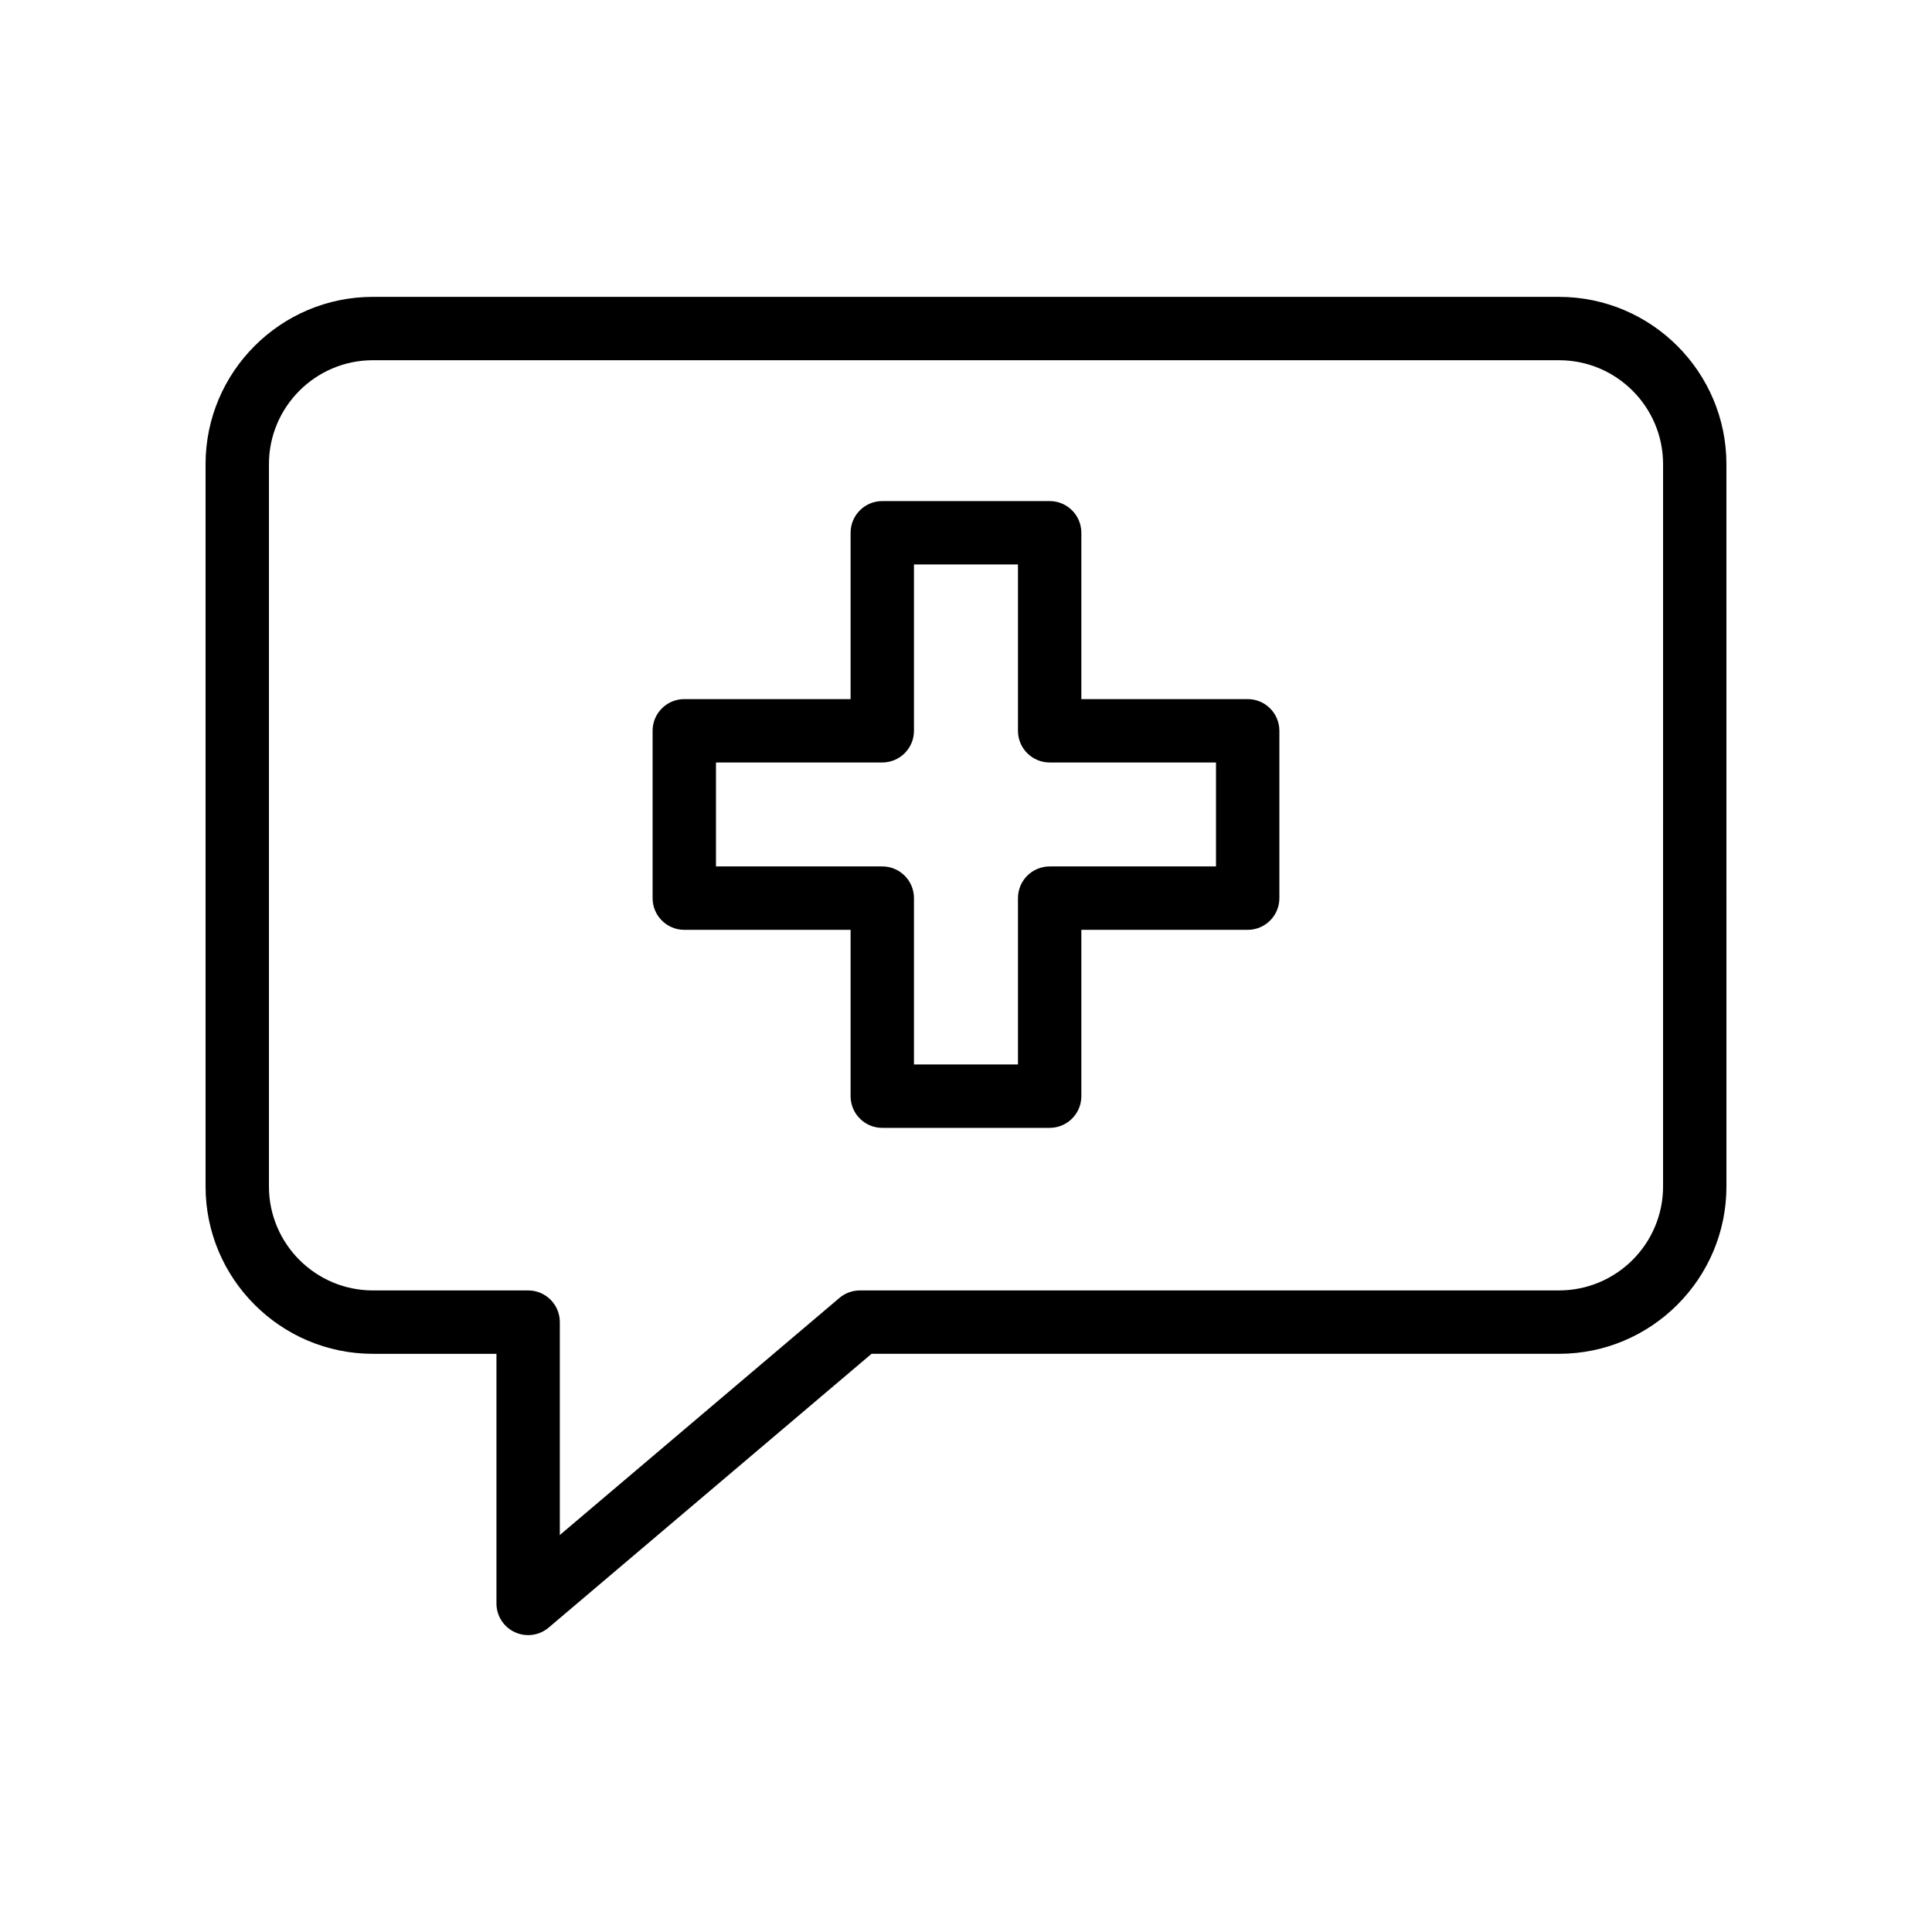
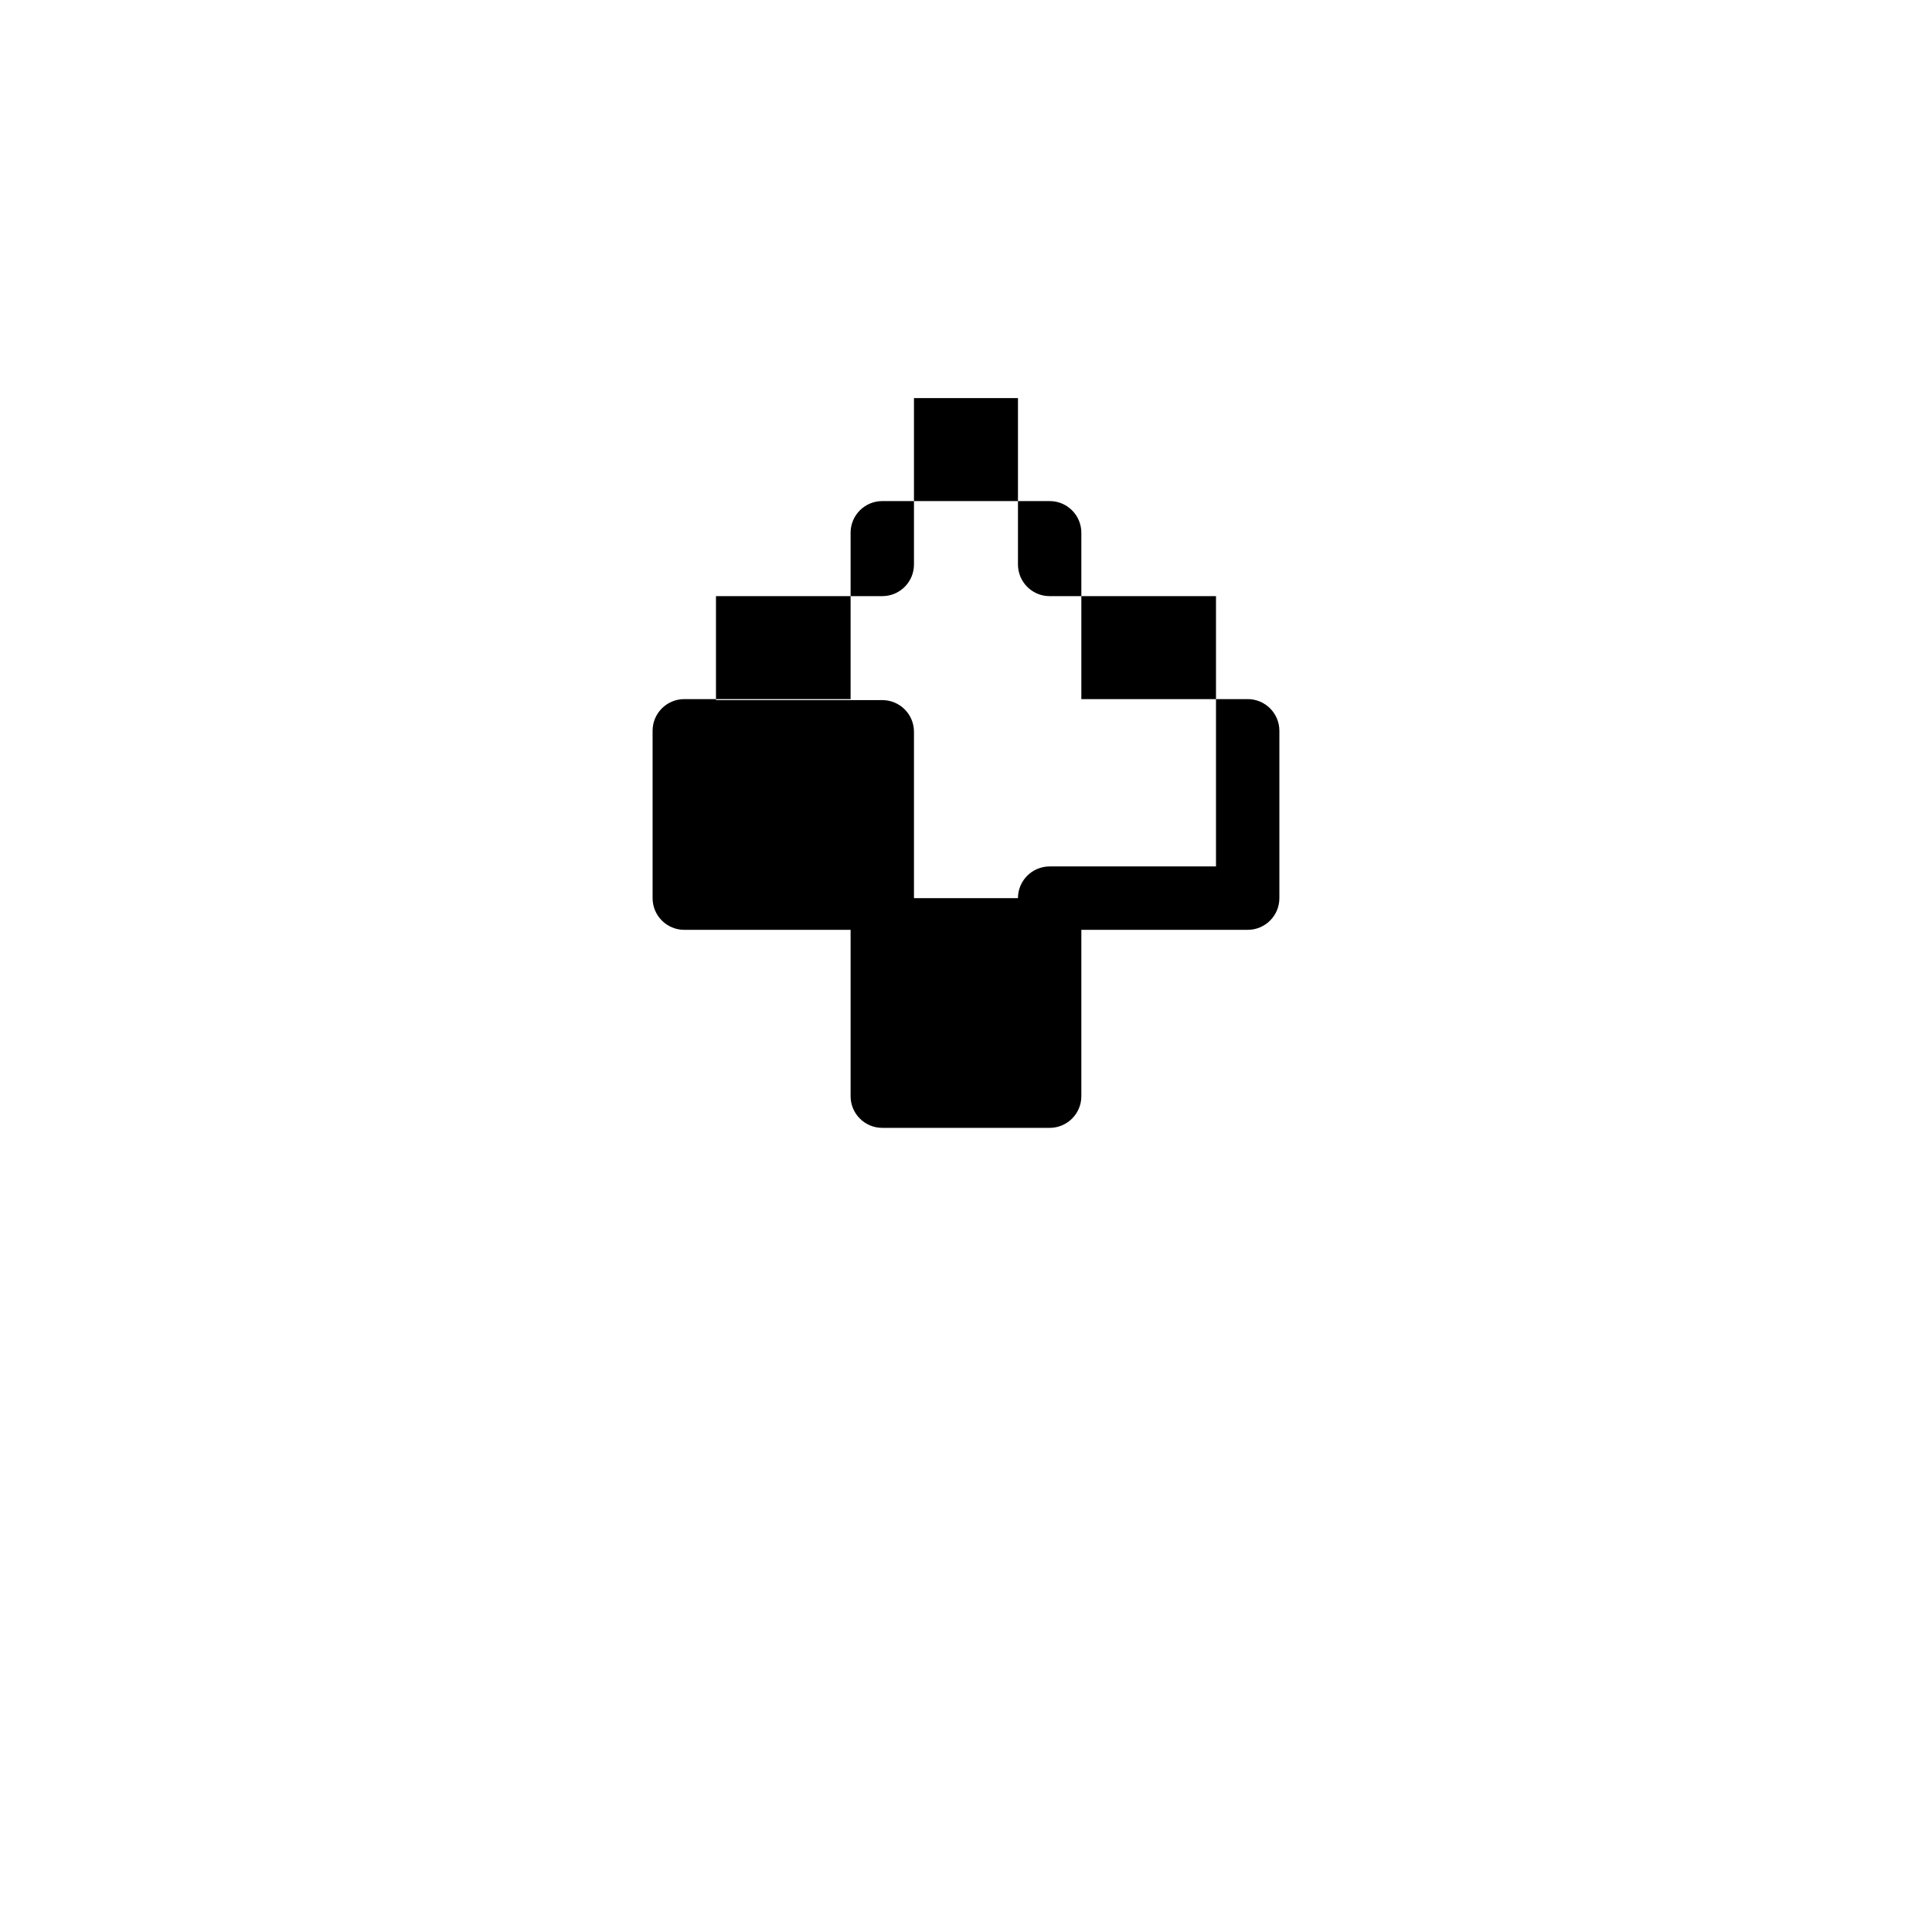
<svg xmlns="http://www.w3.org/2000/svg" fill="#000000" width="800px" height="800px" version="1.1" viewBox="144 144 512 512">
  <g>
-     <path d="m557.17 222.67h-314.35c-24.453 0-44.344 19.895-44.344 44.348v191.41c0 24.453 19.895 44.348 44.348 44.348h32.742v66.156c0 3.273 1.902 6.25 4.871 7.617 1.125 0.523 2.328 0.777 3.527 0.777 1.953 0 3.887-0.68 5.43-1.992l85.574-72.562h182.2c24.461 0 44.355-19.895 44.355-44.348l-0.004-191.4c0-24.453-19.895-44.348-44.355-44.348zm27.562 235.75c0 15.195-12.367 27.551-27.559 27.551l-185.29 0.004c-1.992 0-3.91 0.707-5.43 1.992l-74.094 62.828v-56.426c0-4.641-3.754-8.398-8.398-8.398l-41.137 0.004c-15.195 0-27.551-12.359-27.551-27.551v-191.41c0-15.195 12.359-27.551 27.551-27.551h314.35c15.195 0 27.559 12.359 27.559 27.551z" />
-     <path d="m474.65 329.27h-44.082v-44.082c0-4.641-3.754-8.398-8.398-8.398h-44.355c-4.641 0-8.398 3.754-8.398 8.398v44.082h-44.074c-4.641 0-8.398 3.754-8.398 8.398v44.348c0 4.641 3.754 8.398 8.398 8.398h44.074v44.082c0 4.641 3.754 8.398 8.398 8.398h44.355c4.641 0 8.398-3.754 8.398-8.398v-44.082h44.082c4.641 0 8.398-3.754 8.398-8.398v-44.348c-0.004-4.644-3.758-8.398-8.398-8.398zm-8.398 44.344h-44.082c-4.641 0-8.398 3.754-8.398 8.398v44.082h-27.559v-44.082c0-4.641-3.754-8.398-8.398-8.398h-44.074v-27.551h44.074c4.641 0 8.398-3.754 8.398-8.398v-44.082h27.559v44.082c0 4.641 3.754 8.398 8.398 8.398h44.082z" />
+     <path d="m474.65 329.27h-44.082v-44.082c0-4.641-3.754-8.398-8.398-8.398h-44.355c-4.641 0-8.398 3.754-8.398 8.398v44.082h-44.074c-4.641 0-8.398 3.754-8.398 8.398v44.348c0 4.641 3.754 8.398 8.398 8.398h44.074v44.082c0 4.641 3.754 8.398 8.398 8.398h44.355c4.641 0 8.398-3.754 8.398-8.398v-44.082h44.082c4.641 0 8.398-3.754 8.398-8.398v-44.348c-0.004-4.644-3.758-8.398-8.398-8.398zm-8.398 44.344h-44.082c-4.641 0-8.398 3.754-8.398 8.398h-27.559v-44.082c0-4.641-3.754-8.398-8.398-8.398h-44.074v-27.551h44.074c4.641 0 8.398-3.754 8.398-8.398v-44.082h27.559v44.082c0 4.641 3.754 8.398 8.398 8.398h44.082z" />
  </g>
</svg>